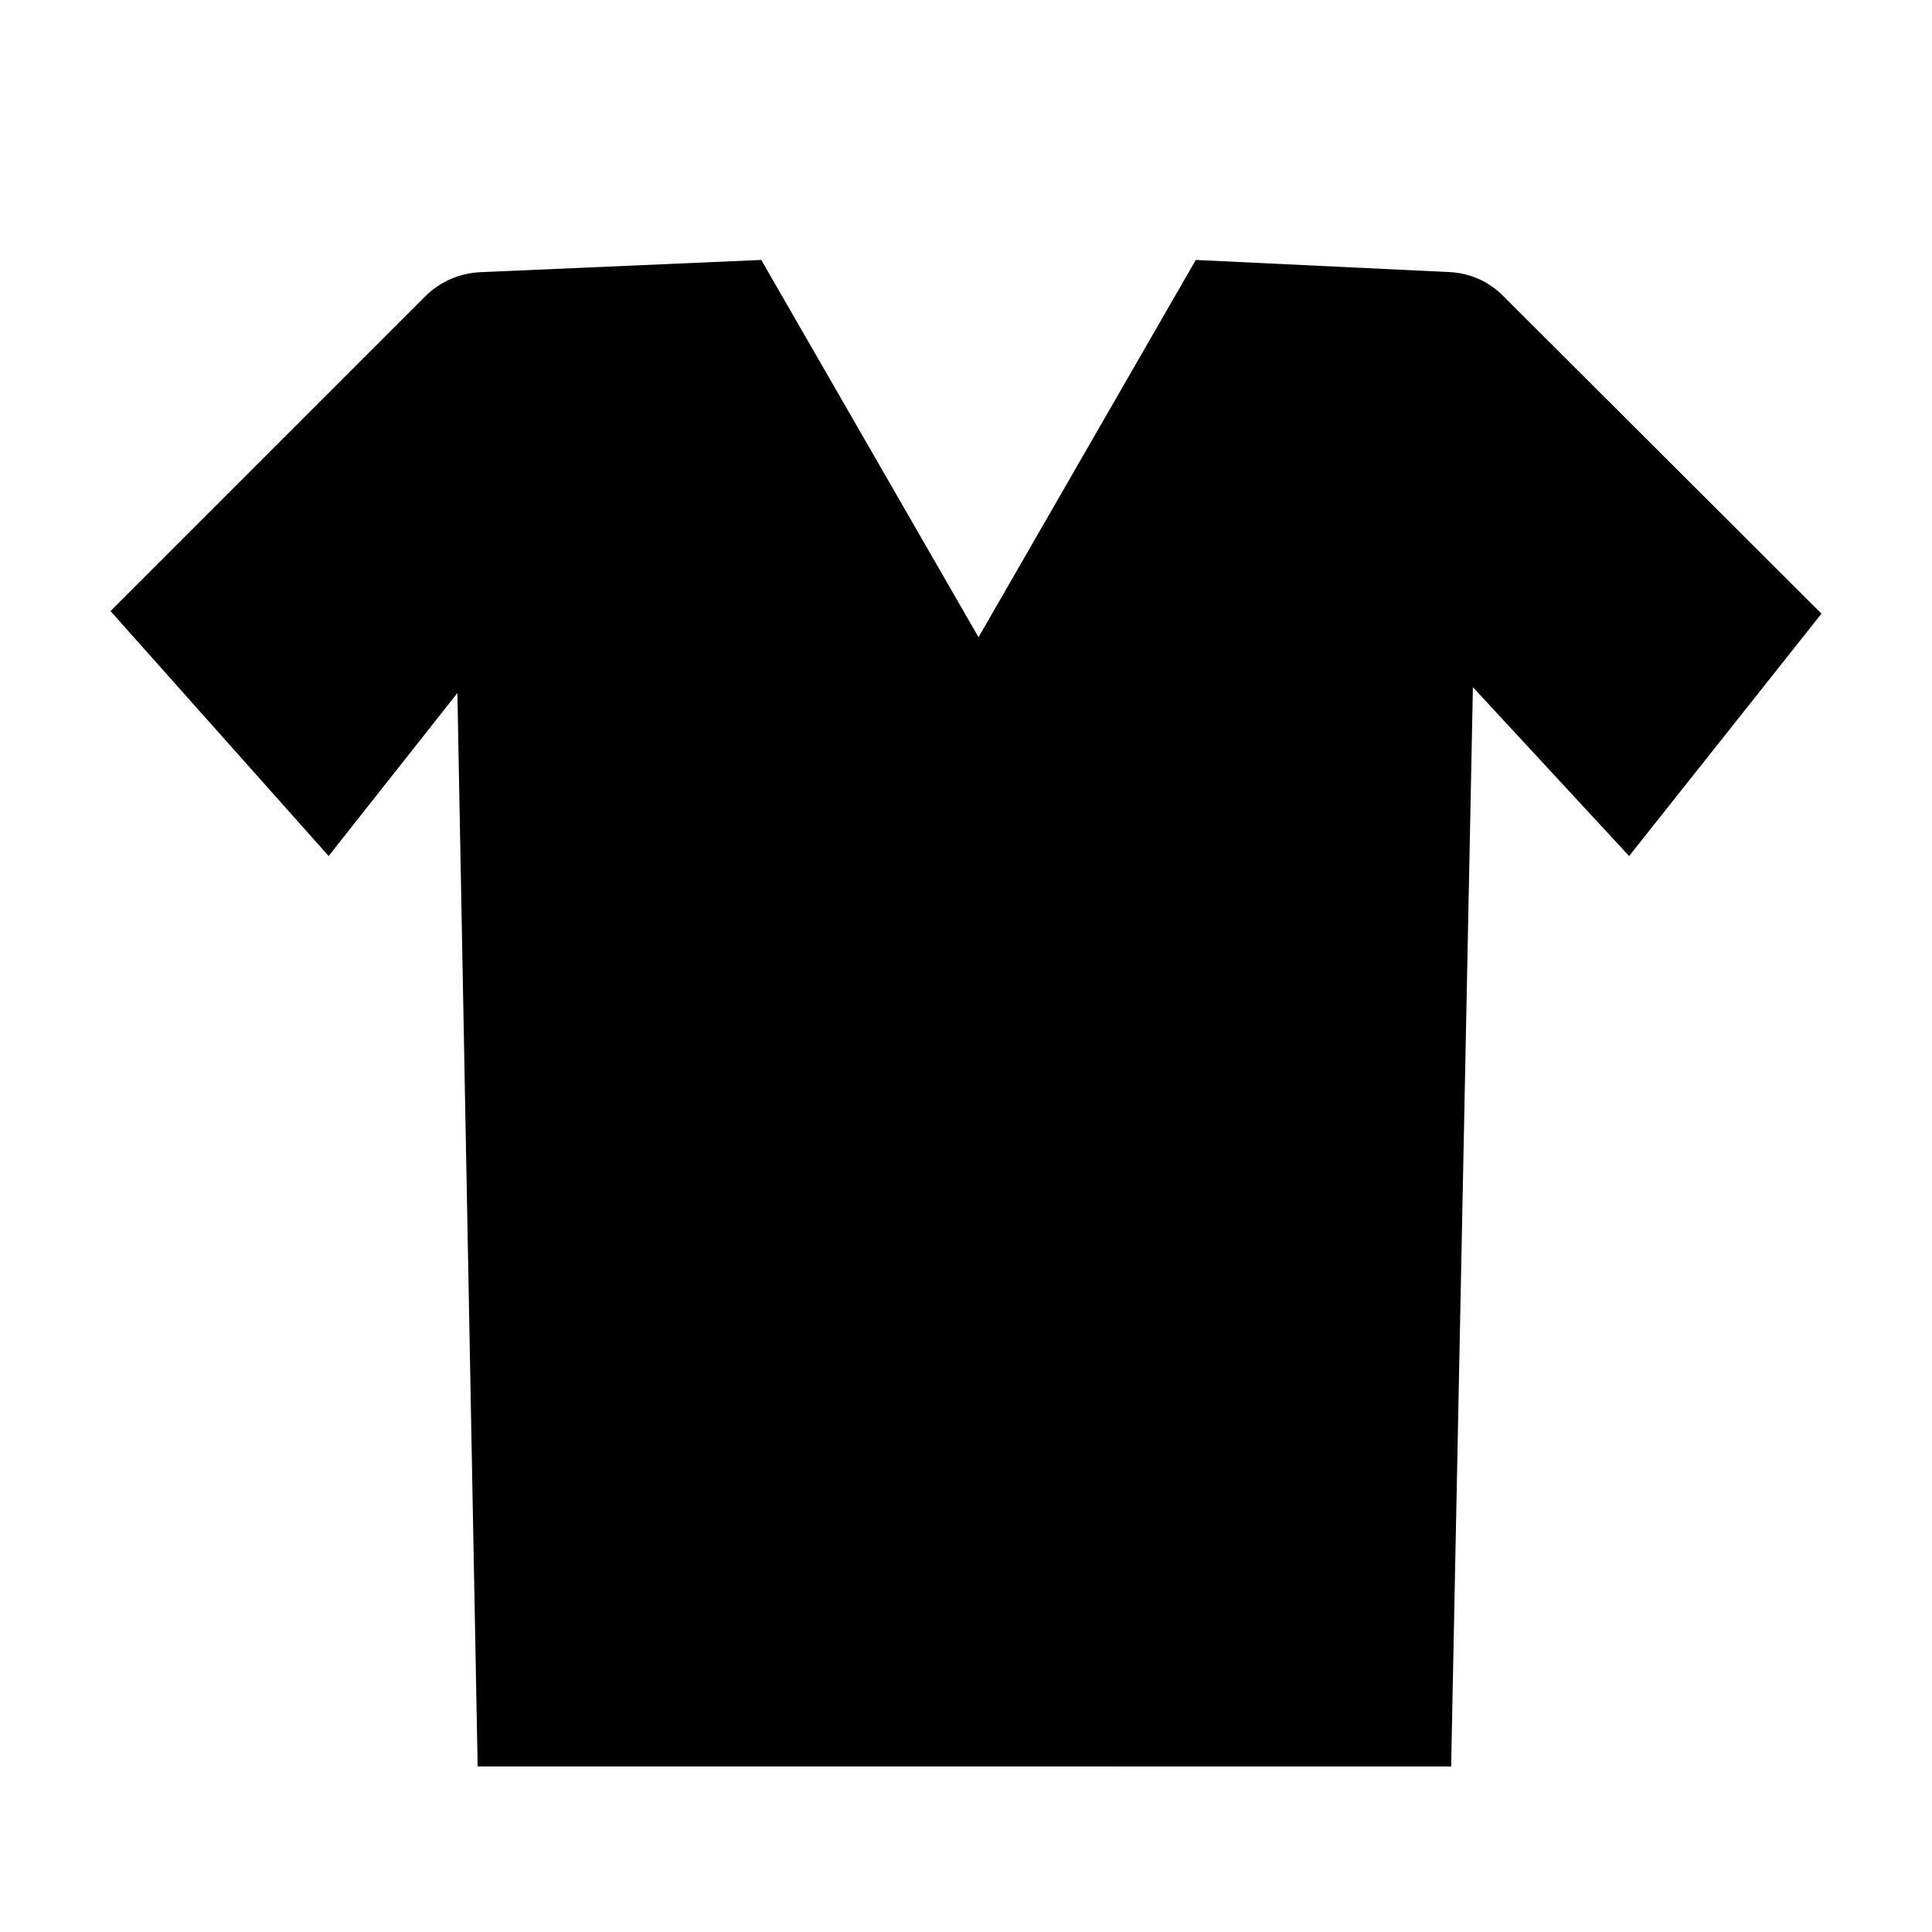
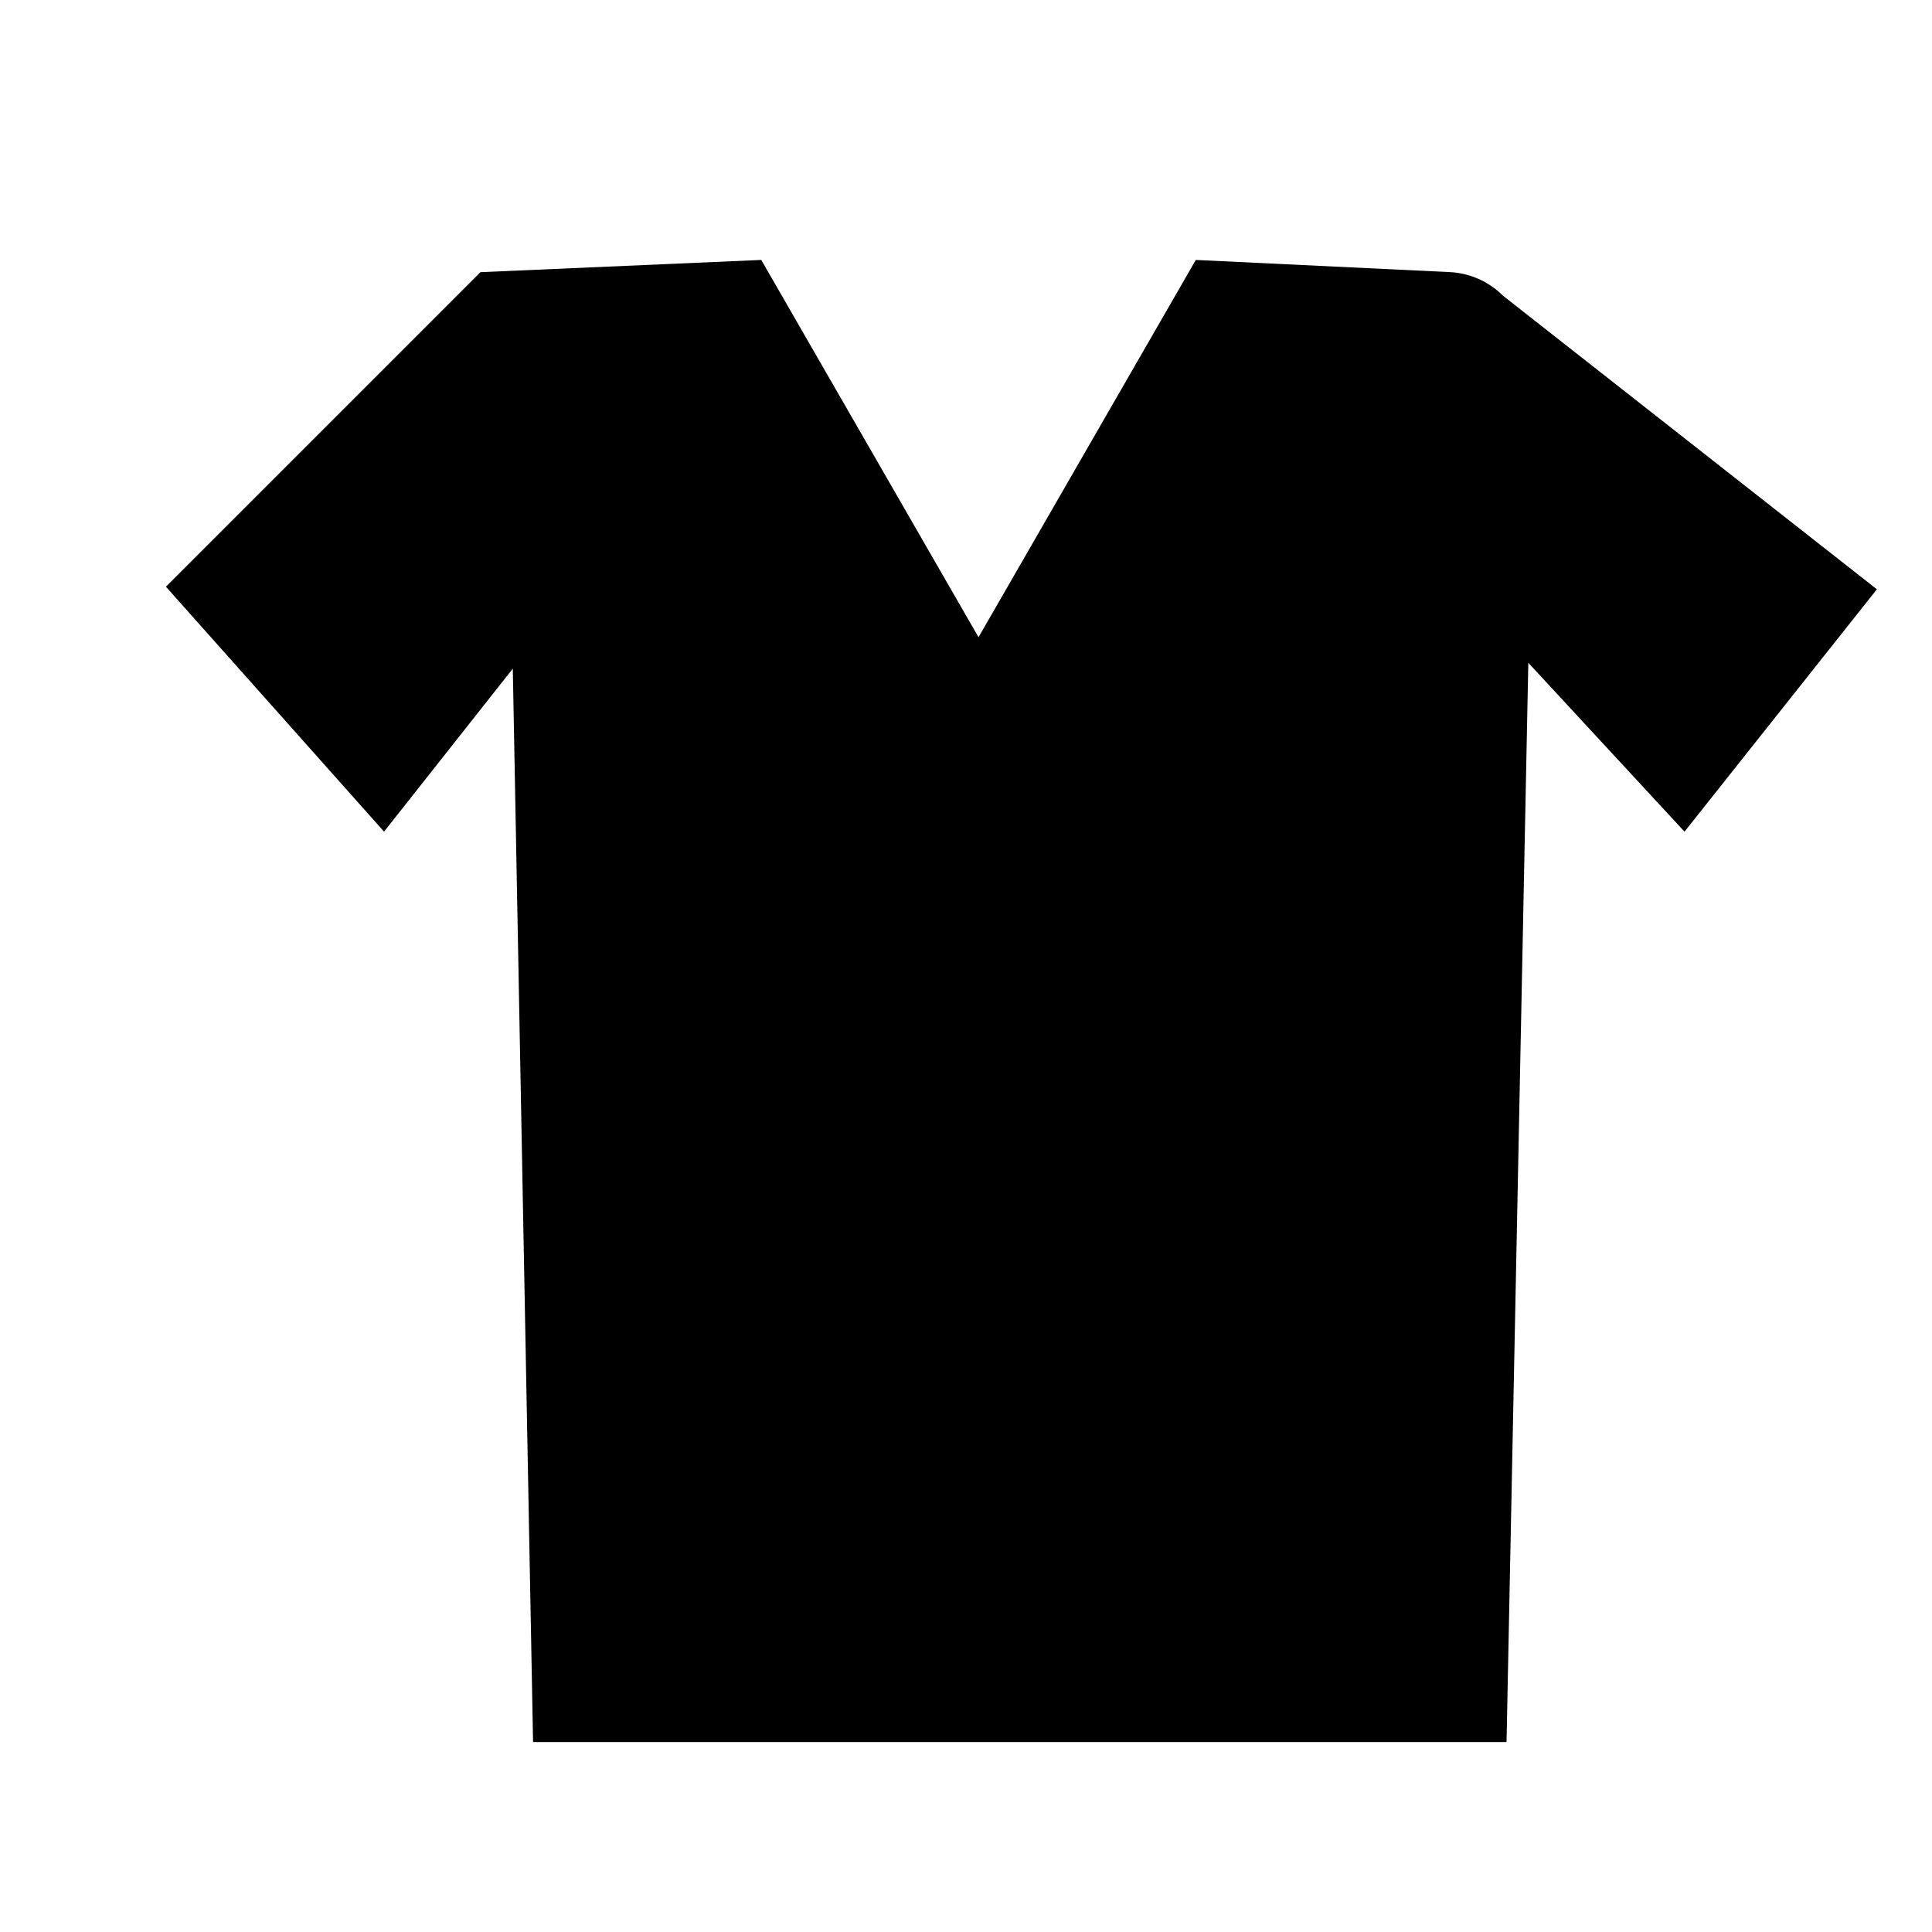
<svg xmlns="http://www.w3.org/2000/svg" fill="#000000" width="800px" height="800px" version="1.1" viewBox="144 144 512 512">
-   <path d="m542.26 222.33c-3.754-3.75-8.77-5.969-14.07-6.219l-67.293-3.223-57.578 99.984-57.578-99.984-74.418 3.242c-5.531 0.234-10.773 2.543-14.684 6.461l-83.352 83.352 57.805 64.914 34.121-43.195 5.328 282.2 0.043 2.262 257.98 0.004 5.773-286.02 41.395 44.754 50.977-64.23z" />
+   <path d="m542.26 222.33c-3.754-3.75-8.77-5.969-14.07-6.219l-67.293-3.223-57.578 99.984-57.578-99.984-74.418 3.242l-83.352 83.352 57.805 64.914 34.121-43.195 5.328 282.2 0.043 2.262 257.98 0.004 5.773-286.02 41.395 44.754 50.977-64.23z" />
</svg>